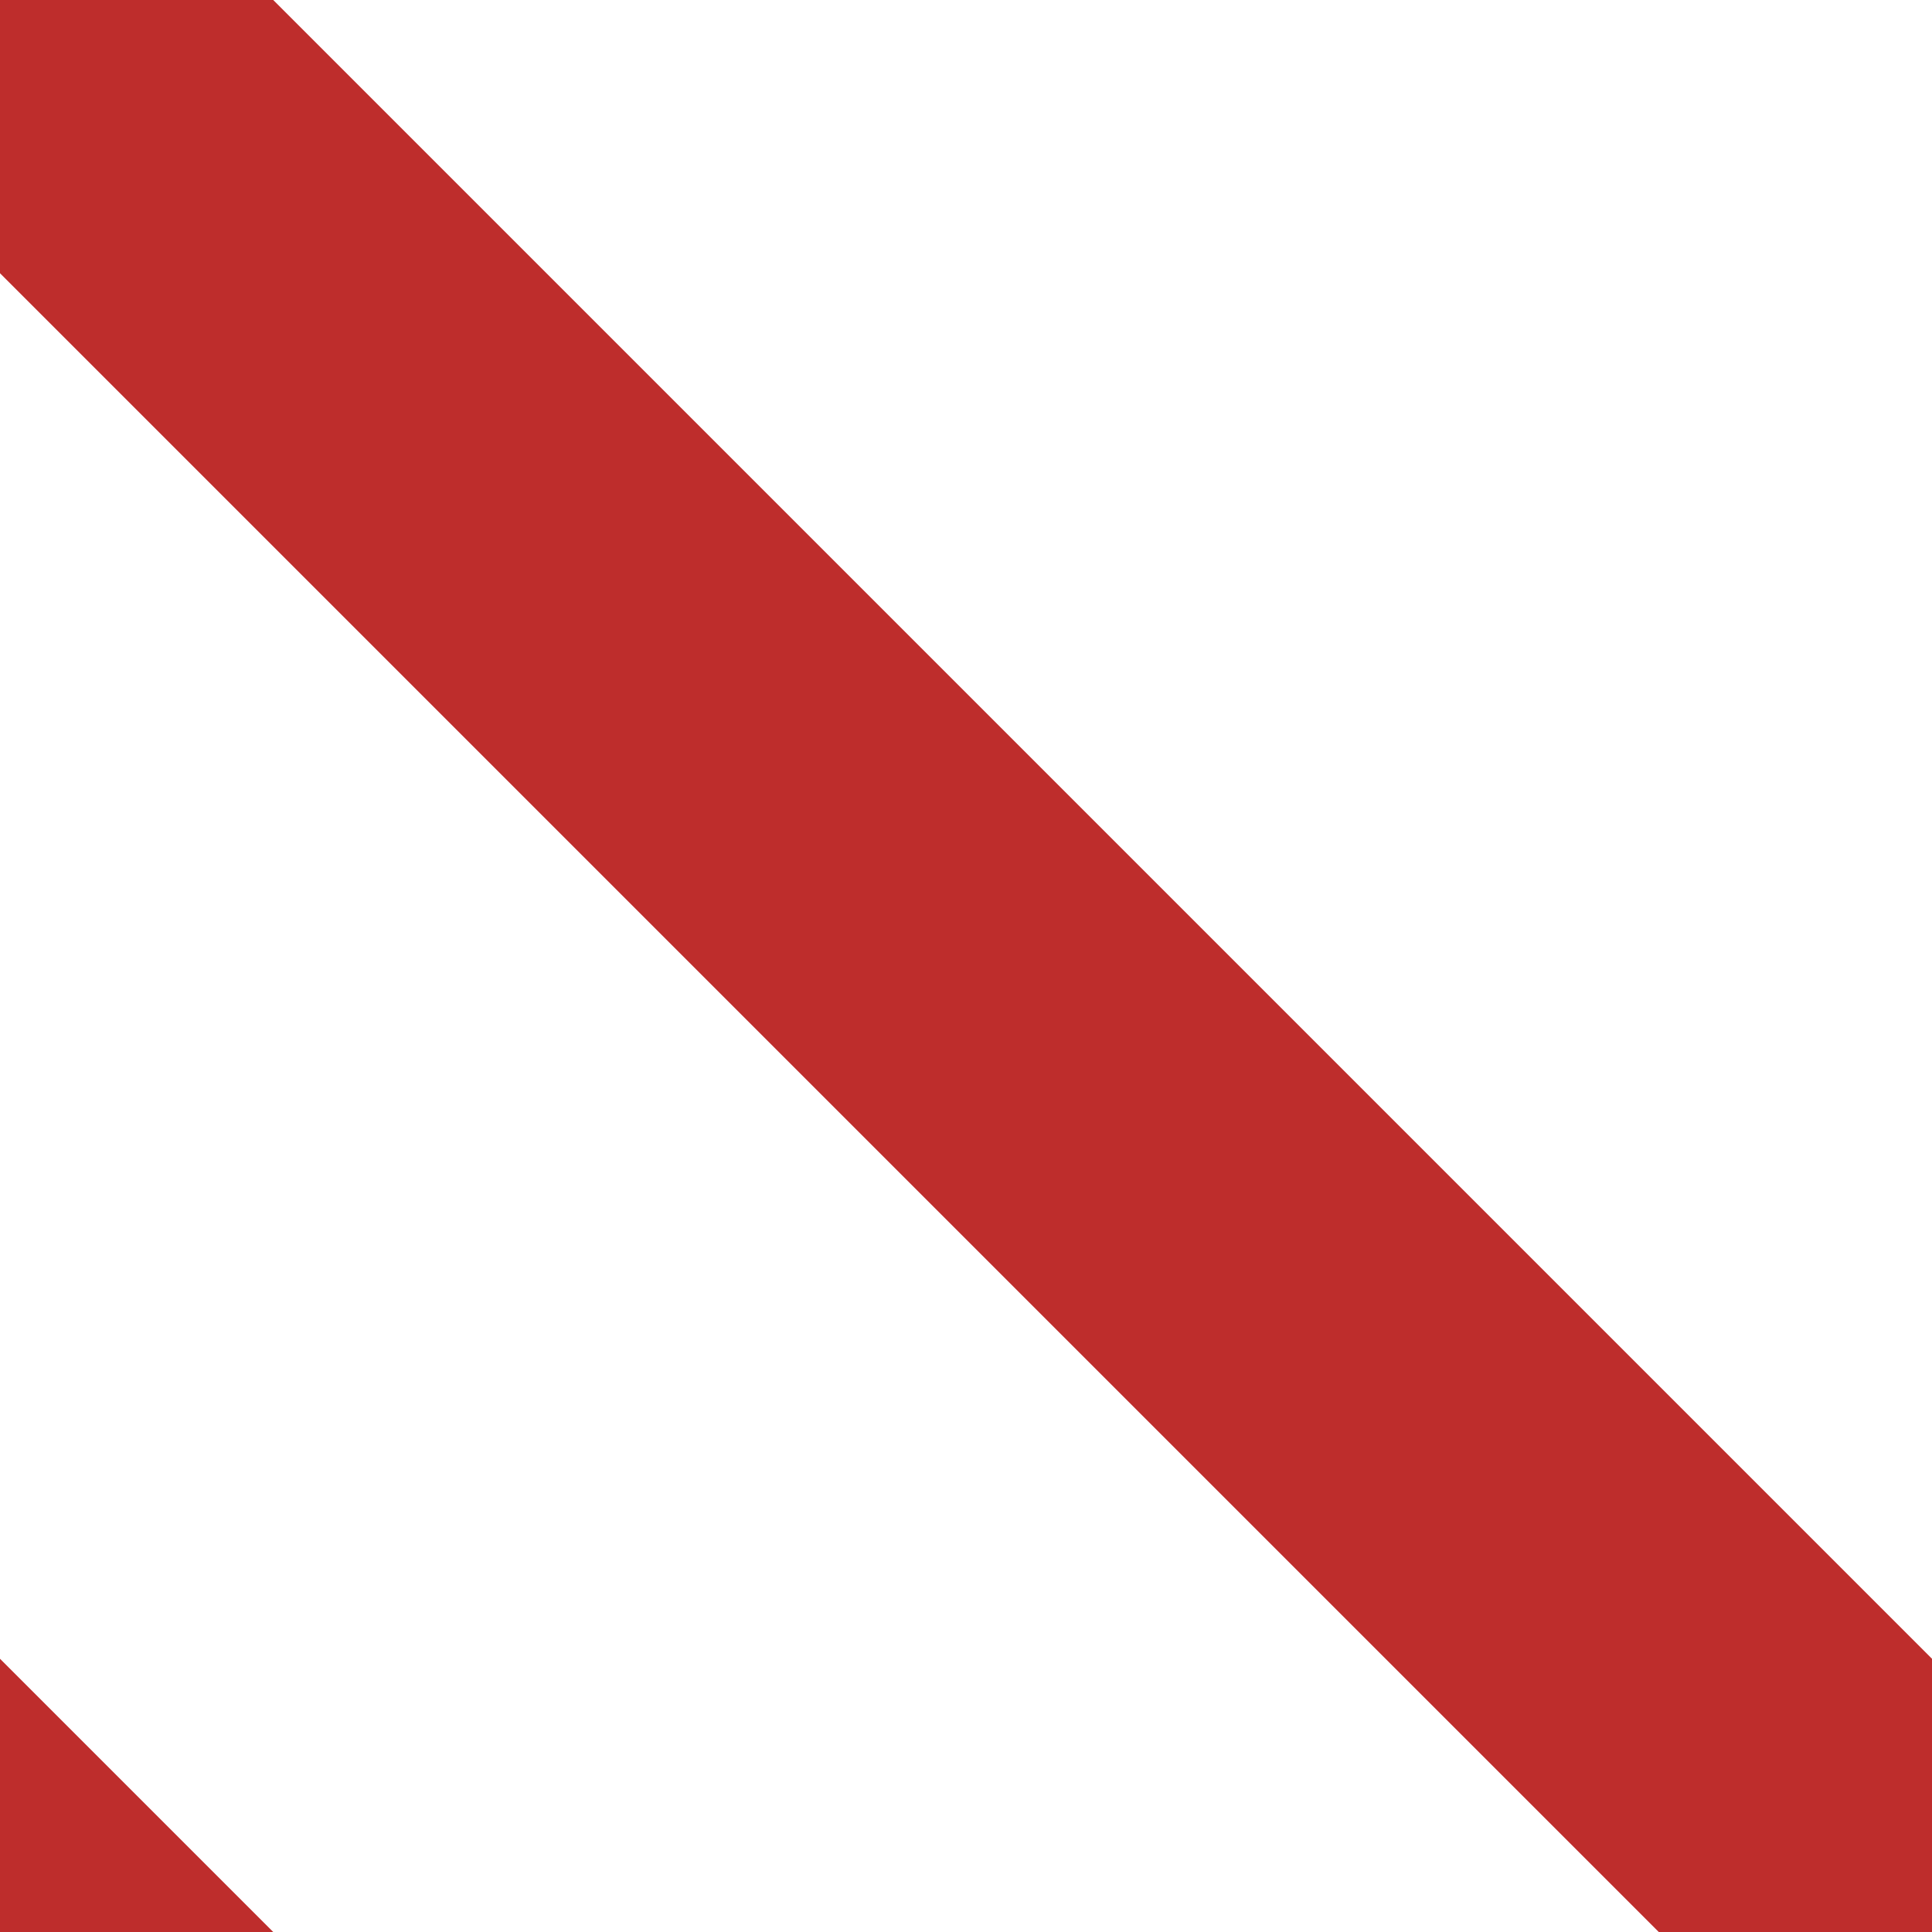
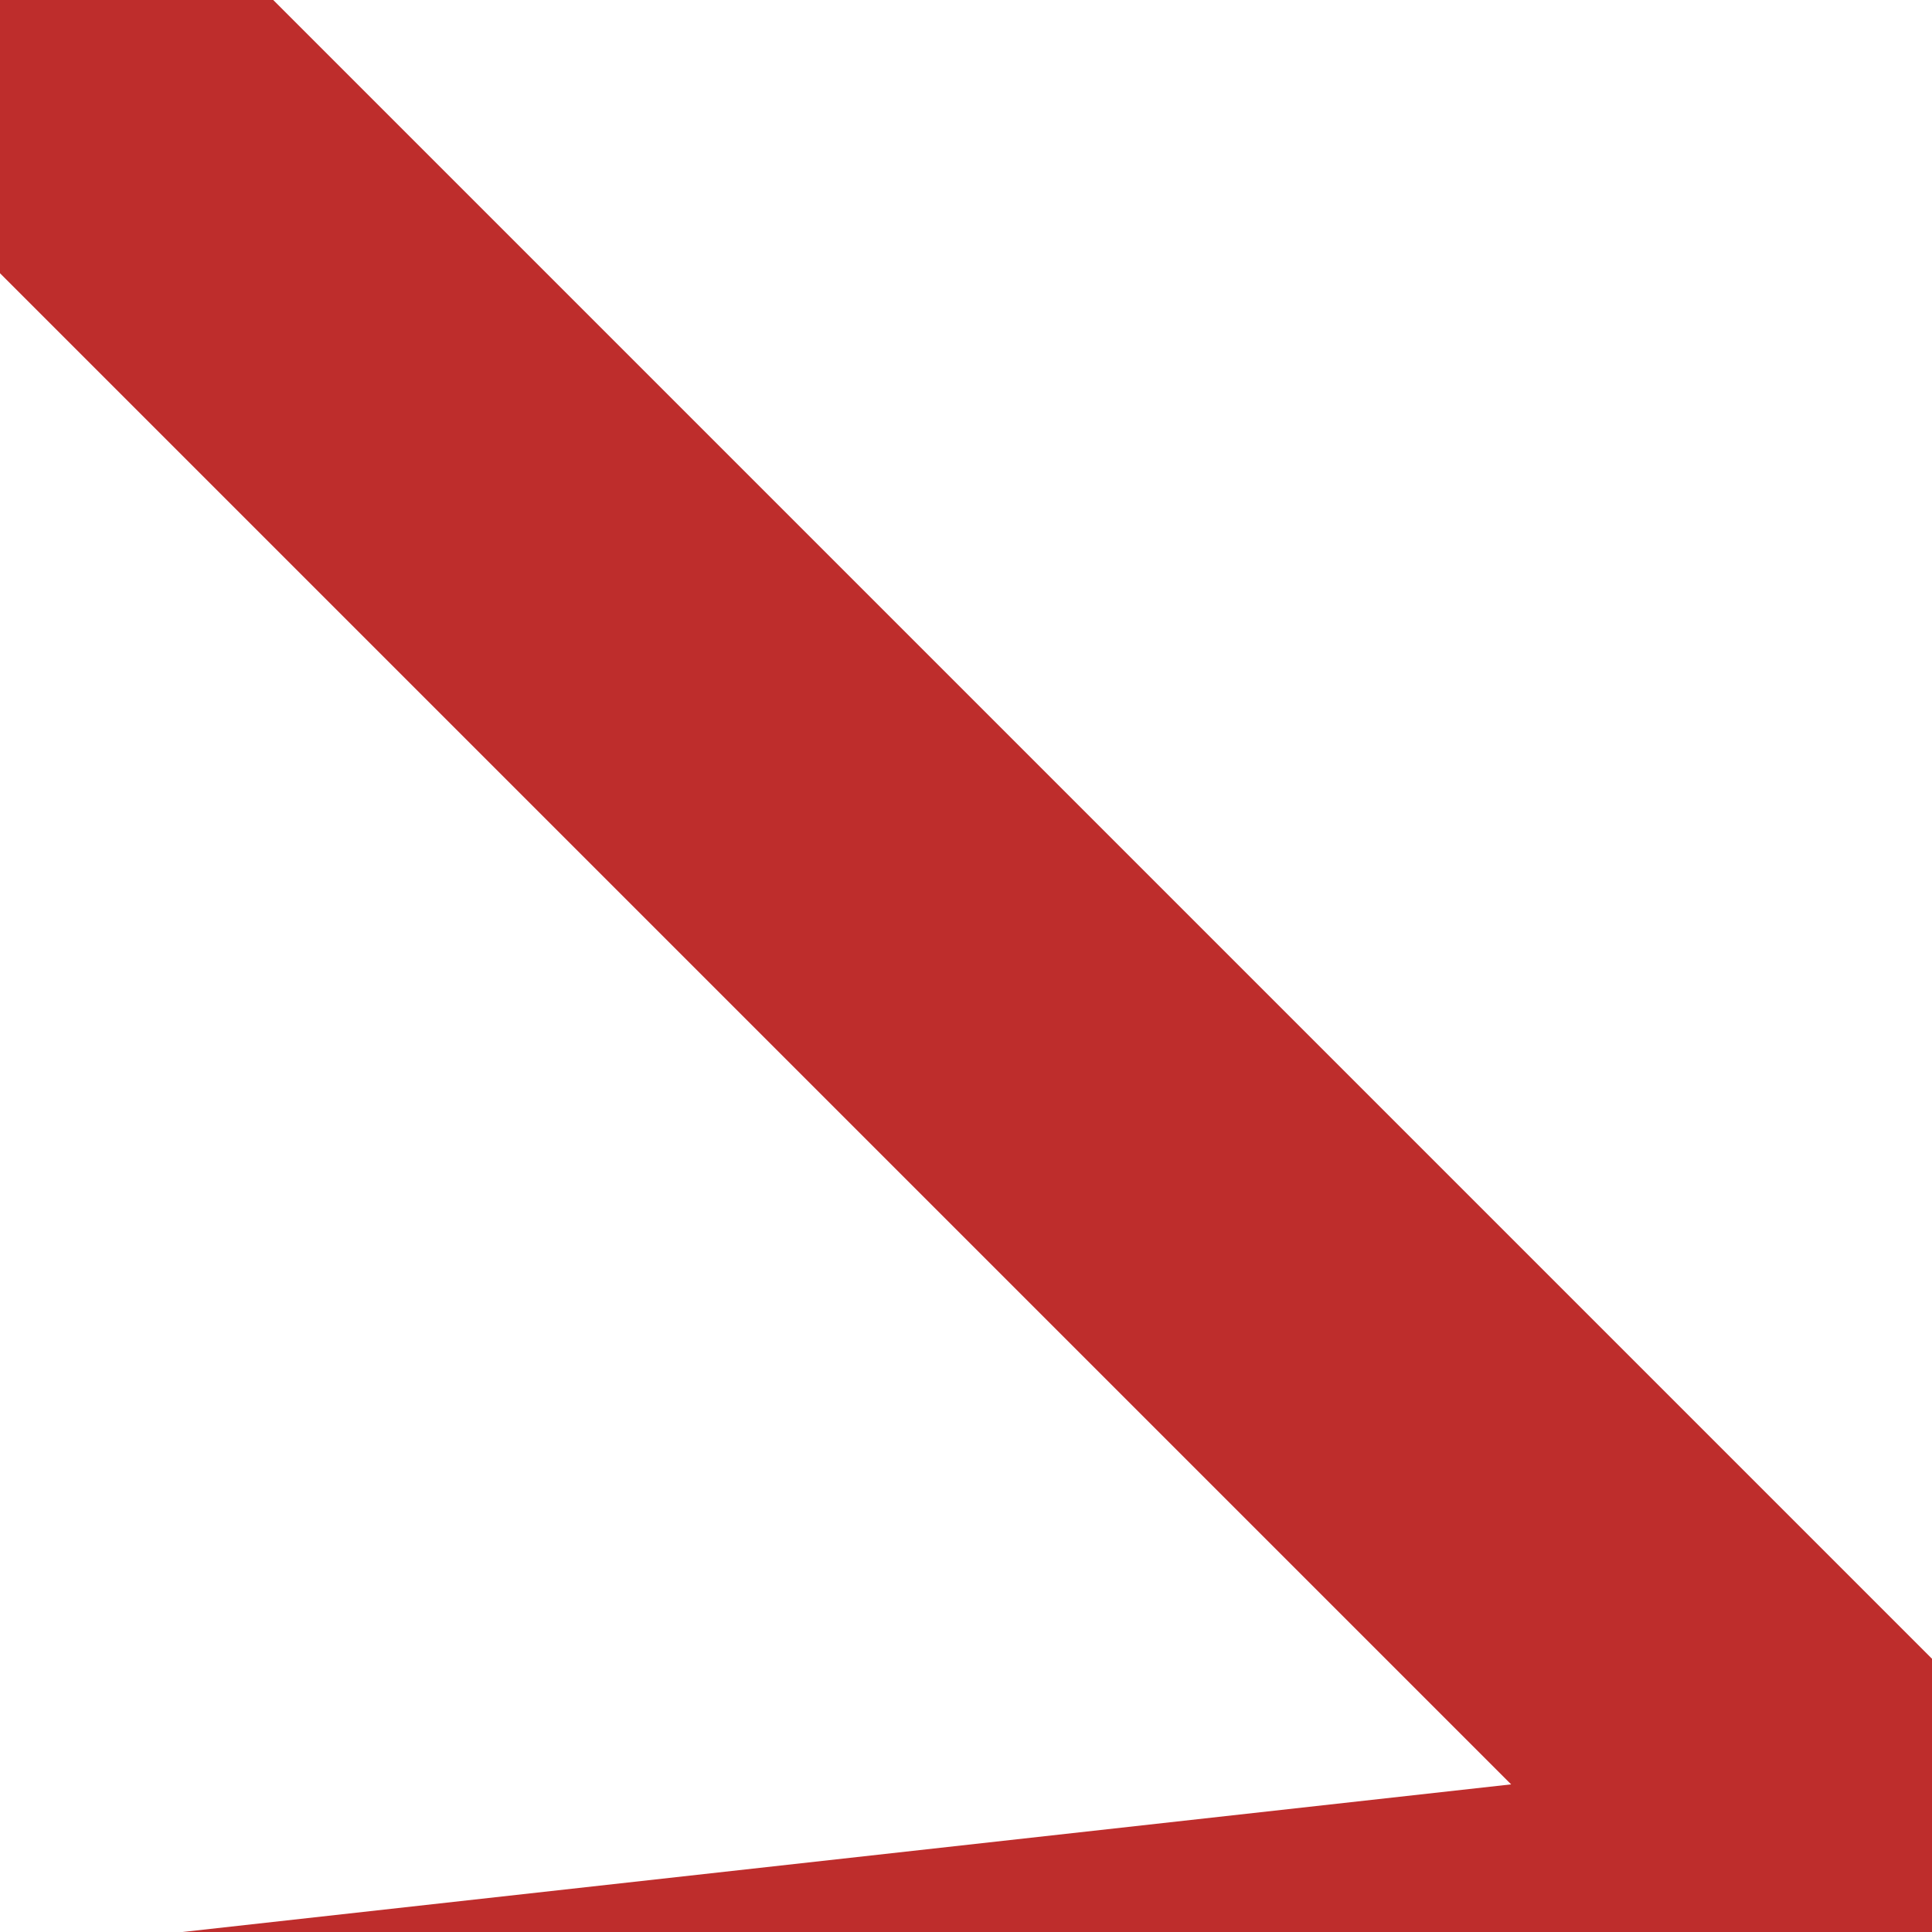
<svg xmlns="http://www.w3.org/2000/svg" width="500" height="500">
  <title>Track to 2nd corner from 4th with 3rd corner</title>
-   <path d="M 0,0 L 500,500 M -50,450 L 50,550" stroke-width="100" stroke="#BE2D2C" fill="none" />
+   <path d="M 0,0 L 500,500 L 50,550" stroke-width="100" stroke="#BE2D2C" fill="none" />
</svg>